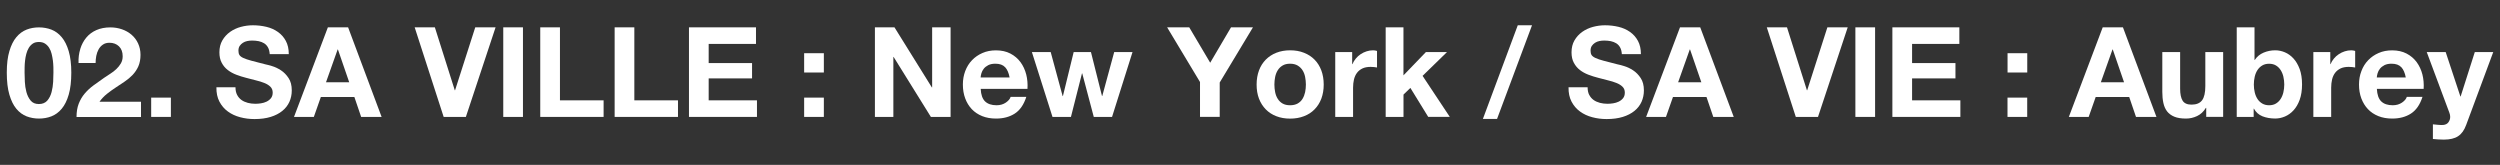
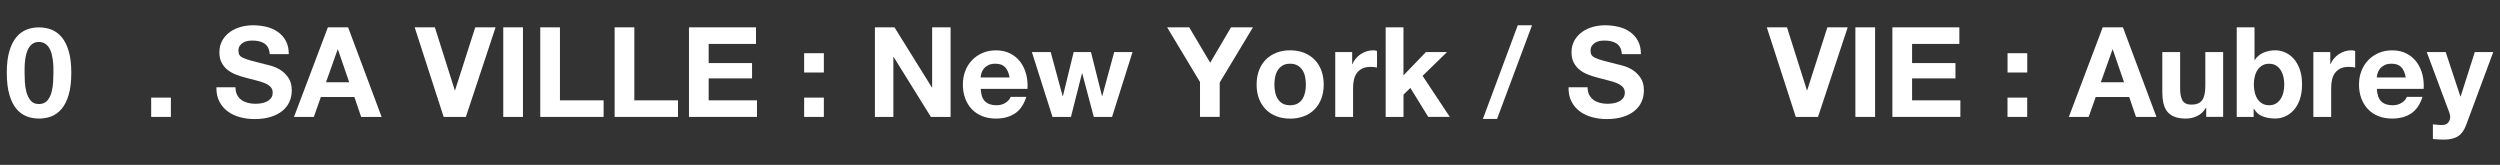
<svg xmlns="http://www.w3.org/2000/svg" id="_レイヤー_1" viewBox="0 0 559.6 36.9">
  <rect x="0" y="0" width="559.6" height="36.9" fill="#333333" stroke="none" />
  <defs>
    <style>.cls-1{fill:#fff;}</style>
  </defs>
  <path class="cls-1" d="M2.1,11.45c.38-1.3.9-2.35,1.56-3.13.66-.79,1.42-1.35,2.29-1.69.87-.34,1.79-.5,2.77-.5s1.92.17,2.79.5c.87.34,1.64.9,2.3,1.69.66.78,1.19,1.83,1.57,3.13.38,1.3.58,2.9.58,4.81s-.19,3.61-.58,4.93c-.38,1.32-.91,2.37-1.57,3.16s-1.43,1.35-2.3,1.69c-.87.34-1.8.5-2.79.5s-1.9-.17-2.77-.5c-.87-.34-1.63-.9-2.29-1.69-.66-.79-1.17-1.84-1.56-3.16s-.58-2.96-.58-4.93.19-3.51.58-4.81ZM5.56,18.3c.04.8.15,1.56.35,2.3s.51,1.37.94,1.9,1.05.79,1.85.79,1.45-.26,1.9-.79c.44-.52.76-1.16.95-1.9s.31-1.51.35-2.3.06-1.48.06-2.04c0-.34,0-.74-.01-1.22s-.05-.97-.11-1.48c-.07-.5-.16-1.01-.28-1.5-.12-.5-.3-.94-.55-1.34-.24-.39-.55-.71-.93-.96-.37-.24-.83-.36-1.38-.36s-1,.12-1.36.36c-.36.25-.66.56-.9.96s-.42.84-.55,1.34c-.13.49-.23,1-.28,1.5-.06.51-.09,1-.1,1.48s-.01.88-.01,1.22c0,.56.02,1.24.06,2.04Z" />
-   <path class="cls-1" d="M17.97,10.94c.3-.96.75-1.81,1.35-2.53.6-.72,1.35-1.28,2.26-1.68.91-.4,1.95-.6,3.13-.6.9,0,1.75.14,2.57.42.81.28,1.53.68,2.15,1.21.62.53,1.11,1.17,1.47,1.94.36.77.55,1.63.55,2.58s-.16,1.84-.48,2.56-.74,1.34-1.26,1.9c-.52.55-1.12,1.05-1.78,1.5-.66.45-1.33.89-2.01,1.34-.67.44-1.33.91-1.97,1.42-.64.51-1.2,1.1-1.68,1.77h9.29v3.42h-14.43c0-1.14.16-2.13.49-2.98.33-.84.77-1.6,1.33-2.26.56-.66,1.22-1.28,1.98-1.84.76-.56,1.56-1.13,2.4-1.71.43-.3.89-.6,1.38-.91.49-.31.93-.65,1.33-1.03s.74-.8,1.01-1.26.41-1,.41-1.6c0-.96-.28-1.7-.83-2.23s-1.26-.8-2.12-.8c-.58,0-1.07.13-1.47.41-.4.27-.73.63-.97,1.07-.24.44-.42.93-.52,1.46s-.15,1.06-.15,1.59h-3.82c-.04-1.12.09-2.17.39-3.13Z" />
  <path class="cls-1" d="M38.25,21.85v4.32h-4.41v-4.32h4.41Z" />
  <path class="cls-1" d="M53.07,21.23c.24.47.57.85.97,1.14.4.29.87.5,1.42.65.54.14,1.1.21,1.69.21.39,0,.81-.03,1.26-.1s.87-.19,1.26-.38.72-.45.98-.77c.26-.33.39-.74.39-1.25,0-.54-.17-.98-.52-1.32s-.8-.62-1.36-.84c-.56-.23-1.2-.42-1.91-.59-.71-.17-1.43-.35-2.16-.56-.75-.19-1.48-.42-2.19-.69s-1.35-.62-1.91-1.05c-.56-.43-1.02-.97-1.36-1.62-.35-.64-.52-1.43-.52-2.34,0-1.03.22-1.92.66-2.68.44-.76,1.02-1.39,1.73-1.9.71-.5,1.52-.88,2.41-1.12s1.8-.36,2.7-.36c1.05,0,2.05.12,3.02.35s1.82.61,2.57,1.14c.75.53,1.34,1.19,1.78,2.01.44.82.66,1.8.66,2.96h-4.27c-.04-.6-.16-1.1-.38-1.49-.22-.4-.5-.7-.86-.93-.36-.22-.76-.38-1.22-.48-.46-.09-.96-.14-1.5-.14-.35,0-.71.04-1.07.11s-.68.21-.97.39c-.29.19-.53.42-.72.7-.19.28-.28.64-.28,1.07,0,.39.07.71.22.96.15.24.44.47.88.67s1.05.41,1.83.62,1.79.47,3.05.79c.37.07.89.21,1.56.41s1.32.51,1.98.94c.66.43,1.22,1.01,1.7,1.73s.72,1.64.72,2.77c0,.92-.18,1.77-.53,2.56-.36.78-.88,1.46-1.59,2.03-.7.57-1.57,1.02-2.61,1.34s-2.24.48-3.61.48c-1.1,0-2.18-.13-3.21-.41-1.04-.27-1.96-.7-2.75-1.28-.8-.58-1.43-1.32-1.9-2.22s-.69-1.96-.67-3.2h4.27c0,.67.12,1.24.37,1.71Z" />
  <path class="cls-1" d="M77.92,6.12l7.5,20.05h-4.58l-1.52-4.46h-7.5l-1.57,4.46h-4.44l7.58-20.05h4.52ZM78.17,18.42l-2.53-7.35h-.06l-2.61,7.35h5.19Z" />
  <path class="cls-1" d="M99.31,26.17l-6.49-20.05h4.52l4.46,14.09h.06l4.52-14.09h4.55l-6.65,20.05h-4.97Z" />
  <path class="cls-1" d="M117.06,6.12v20.05h-4.41V6.12h4.41Z" />
  <path class="cls-1" d="M125.34,6.12v16.34h9.77v3.71h-14.18V6.12h4.41Z" />
  <path class="cls-1" d="M141.99,6.12v16.34h9.77v3.71h-14.18V6.12h4.41Z" />
  <path class="cls-1" d="M169.22,6.12v3.71h-10.59v4.29h9.71v3.43h-9.71v4.91h10.81v3.71h-15.22V6.12h14.99Z" />
  <path class="cls-1" d="M180,16.23v-4.32h4.41v4.32h-4.41ZM184.41,21.85v4.32h-4.41v-4.32h4.41Z" />
  <path class="cls-1" d="M200.22,6.12l8.37,13.45h.06V6.12h4.13v20.05h-4.41l-8.34-13.42h-.06v13.42h-4.13V6.12h4.38Z" />
  <path class="cls-1" d="M220.49,22.69c.6.58,1.46.87,2.58.87.8,0,1.5-.2,2.08-.6.58-.4.94-.83,1.07-1.28h3.51c-.56,1.74-1.42,2.99-2.58,3.74-1.16.75-2.56,1.12-4.21,1.12-1.14,0-2.17-.18-3.09-.55-.92-.37-1.69-.89-2.33-1.56-.63-.67-1.13-1.48-1.47-2.41-.35-.94-.52-1.96-.52-3.09s.18-2.09.53-3.03c.36-.94.86-1.75,1.52-2.43.65-.68,1.44-1.22,2.34-1.61.91-.4,1.91-.59,3.02-.59,1.24,0,2.31.24,3.23.72.92.48,1.67,1.12,2.26,1.92s1.01,1.72,1.28,2.75c.26,1.03.35,2.11.28,3.23h-10.47c.06,1.29.38,2.23.98,2.81ZM224.99,15.05c-.48-.52-1.2-.79-2.18-.79-.64,0-1.17.11-1.59.32-.42.22-.76.48-1.01.8s-.43.66-.53,1.01c-.1.35-.16.67-.18.95h6.49c-.19-1.01-.52-1.78-1-2.3Z" />
  <path class="cls-1" d="M244.83,26.17l-2.58-9.74h-.06l-2.47,9.74h-4.13l-4.61-14.51h4.21l2.67,9.85h.06l2.41-9.85h3.87l2.47,9.83h.06l2.67-9.83h4.1l-4.58,14.51h-4.1Z" />
  <path class="cls-1" d="M261.26,6.12h4.94l4.69,7.92,4.66-7.92h4.91l-7.44,12.35v7.69h-4.41v-7.8l-7.36-12.24Z" />
  <path class="cls-1" d="M281.81,15.77c.35-.95.86-1.75,1.52-2.42.66-.66,1.44-1.18,2.36-1.54s1.95-.55,3.09-.55,2.18.18,3.1.55c.93.36,1.72.88,2.37,1.54.66.67,1.16,1.47,1.52,2.42.35.94.53,2,.53,3.16s-.18,2.21-.53,3.15c-.36.94-.86,1.73-1.52,2.4-.65.67-1.44,1.18-2.37,1.53-.93.36-1.96.54-3.1.54s-2.17-.18-3.09-.54c-.92-.35-1.7-.86-2.36-1.53-.65-.67-1.16-1.46-1.52-2.4s-.53-1.98-.53-3.15.18-2.21.53-3.16ZM285.43,20.63c.11.55.3,1.05.58,1.49.27.44.63.79,1.08,1.05.45.26,1.01.39,1.68.39s1.24-.13,1.7-.39c.46-.26.82-.61,1.09-1.05.27-.44.46-.94.58-1.49.11-.55.17-1.12.17-1.7s-.06-1.15-.17-1.71c-.11-.56-.3-1.06-.58-1.49-.27-.43-.63-.78-1.09-1.06-.46-.27-1.03-.41-1.7-.41s-1.24.14-1.68.41c-.45.27-.81.62-1.08,1.06-.27.43-.46.92-.58,1.49-.11.56-.17,1.13-.17,1.71s.06,1.15.17,1.7Z" />
  <path class="cls-1" d="M302.67,11.65v2.7h.06c.19-.45.44-.87.76-1.25.32-.38.68-.71,1.09-.98.41-.27.85-.48,1.32-.63s.96-.23,1.46-.23c.26,0,.55.05.87.14v3.71c-.19-.04-.41-.07-.67-.1-.26-.03-.51-.04-.76-.04-.73,0-1.35.12-1.85.36-.51.25-.91.58-1.22,1s-.53.91-.66,1.47c-.13.56-.2,1.17-.2,1.83v6.54h-3.99v-14.51h3.79Z" />
  <path class="cls-1" d="M314.15,6.12v10.75l5.03-5.22h4.72l-5.47,5.33,6.09,9.18h-4.83l-3.99-6.48-1.54,1.49v5h-3.99V6.12h3.99Z" />
  <path class="cls-1" d="M342.93,5.65l-7.83,20.97h-3.17l7.81-20.97h3.2Z" />
  <path class="cls-1" d="M355.73,21.23c.24.47.57.85.97,1.14s.87.5,1.42.65c.54.14,1.1.21,1.69.21.39,0,.81-.03,1.26-.1s.87-.19,1.26-.38.72-.45.98-.77c.26-.33.39-.74.39-1.25,0-.54-.17-.98-.52-1.32-.35-.34-.8-.62-1.36-.84-.56-.23-1.2-.42-1.91-.59s-1.43-.35-2.16-.56c-.75-.19-1.48-.42-2.19-.69s-1.35-.62-1.91-1.05c-.56-.43-1.01-.97-1.36-1.62-.35-.64-.52-1.43-.52-2.34,0-1.03.22-1.92.66-2.68.44-.76,1.02-1.39,1.73-1.9.71-.5,1.52-.88,2.41-1.12.9-.24,1.8-.36,2.7-.36,1.05,0,2.05.12,3.02.35.96.23,1.82.61,2.57,1.14.75.53,1.34,1.19,1.78,2.01.44.82.66,1.8.66,2.96h-4.27c-.04-.6-.16-1.1-.38-1.49-.21-.4-.5-.7-.86-.93-.36-.22-.76-.38-1.22-.48-.46-.09-.96-.14-1.5-.14-.35,0-.71.04-1.07.11-.36.07-.68.21-.97.39-.29.19-.53.42-.72.7-.19.28-.28.64-.28,1.07,0,.39.07.71.22.96.15.24.45.47.88.67.44.21,1.05.41,1.83.62s1.79.47,3.05.79c.37.07.89.21,1.56.41.67.2,1.32.51,1.98.94.66.43,1.22,1.01,1.7,1.73s.72,1.64.72,2.77c0,.92-.18,1.77-.53,2.56-.36.78-.88,1.46-1.59,2.03-.7.57-1.57,1.02-2.61,1.34-1.04.32-2.24.48-3.61.48-1.1,0-2.18-.13-3.21-.41-1.04-.27-1.96-.7-2.75-1.28-.8-.58-1.43-1.32-1.9-2.22s-.69-1.96-.67-3.2h4.27c0,.67.12,1.24.36,1.71Z" />
-   <path class="cls-1" d="M380.58,6.12l7.5,20.05h-4.58l-1.52-4.46h-7.5l-1.57,4.46h-4.44l7.58-20.05h4.52ZM380.83,18.42l-2.53-7.35h-.06l-2.61,7.35h5.19Z" />
  <path class="cls-1" d="M401.97,26.17l-6.49-20.05h4.52l4.46,14.09h.06l4.52-14.09h4.55l-6.65,20.05h-4.97Z" />
  <path class="cls-1" d="M419.72,6.12v20.05h-4.41V6.12h4.41Z" />
  <path class="cls-1" d="M438.58,6.12v3.71h-10.58v4.29h9.71v3.43h-9.71v4.91h10.81v3.71h-15.22V6.12h14.99Z" />
  <path class="cls-1" d="M449.37,16.23v-4.32h4.41v4.32h-4.41ZM453.77,21.85v4.32h-4.41v-4.32h4.41Z" />
  <path class="cls-1" d="M475.2,6.12l7.5,20.05h-4.58l-1.52-4.46h-7.5l-1.57,4.46h-4.44l7.58-20.05h4.52ZM475.45,18.42l-2.53-7.35h-.06l-2.61,7.35h5.19Z" />
  <path class="cls-1" d="M493.84,26.17v-2.02h-.08c-.51.84-1.16,1.45-1.97,1.83s-1.63.56-2.47.56c-1.07,0-1.94-.14-2.62-.42-.68-.28-1.22-.68-1.62-1.19-.39-.51-.67-1.14-.83-1.88-.16-.74-.24-1.56-.24-2.46v-8.93h3.99v8.2c0,1.2.19,2.09.56,2.68s1.04.88,1.99.88c1.09,0,1.87-.32,2.36-.97.49-.65.73-1.71.73-3.19v-7.61h3.99v14.51h-3.79Z" />
  <path class="cls-1" d="M504.65,6.12v7.3h.06c.49-.75,1.15-1.29,1.98-1.64s1.7-.52,2.6-.52c.73,0,1.45.15,2.16.45s1.35.76,1.92,1.38c.57.62,1.03,1.41,1.39,2.37.35.96.53,2.11.53,3.44s-.18,2.47-.53,3.44c-.35.96-.82,1.76-1.39,2.37-.57.62-1.21,1.07-1.92,1.37s-1.43.45-2.16.45c-1.07,0-2.02-.17-2.86-.5-.84-.34-1.48-.91-1.91-1.71h-.06v1.85h-3.79V6.12h3.99ZM511.11,17.16c-.13-.56-.34-1.06-.62-1.49-.28-.43-.63-.77-1.05-1.02-.42-.25-.93-.38-1.53-.38s-1.09.13-1.52.38c-.43.25-.78.59-1.07,1.02-.28.43-.49.93-.62,1.49-.13.56-.2,1.15-.2,1.77s.07,1.18.2,1.74c.13.56.34,1.06.62,1.49.28.43.64.77,1.07,1.02.43.25.94.38,1.52.38s1.11-.12,1.53-.38c.42-.25.77-.59,1.05-1.02.28-.43.49-.93.62-1.49.13-.56.2-1.14.2-1.74s-.07-1.21-.2-1.77Z" />
  <path class="cls-1" d="M521.61,11.65v2.7h.06c.19-.45.44-.87.76-1.25s.68-.71,1.1-.98c.41-.27.85-.48,1.32-.63.47-.15.95-.23,1.46-.23.26,0,.55.05.87.14v3.71c-.19-.04-.41-.07-.68-.1-.26-.03-.51-.04-.76-.04-.73,0-1.35.12-1.85.36-.5.25-.91.58-1.22,1s-.53.91-.66,1.47c-.13.56-.2,1.17-.2,1.83v6.54h-3.99v-14.51h3.79Z" />
  <path class="cls-1" d="M533.01,22.69c.6.58,1.46.87,2.58.87.8,0,1.5-.2,2.08-.6.58-.4.94-.83,1.07-1.28h3.51c-.56,1.74-1.42,2.99-2.58,3.74-1.16.75-2.56,1.12-4.21,1.12-1.14,0-2.17-.18-3.09-.55-.92-.37-1.7-.89-2.33-1.56-.64-.67-1.13-1.48-1.48-2.41-.35-.94-.52-1.96-.52-3.09s.18-2.09.54-3.03c.35-.94.86-1.75,1.52-2.43.65-.68,1.44-1.22,2.34-1.61.91-.4,1.91-.59,3.02-.59,1.24,0,2.31.24,3.23.72.92.48,1.67,1.12,2.26,1.92.59.81,1.01,1.72,1.28,2.75.26,1.03.35,2.11.28,3.23h-10.47c.06,1.29.38,2.23.98,2.81ZM537.51,15.05c-.48-.52-1.2-.79-2.18-.79-.64,0-1.16.11-1.59.32-.42.22-.76.48-1.01.8s-.43.66-.53,1.01-.16.67-.18.95h6.49c-.19-1.01-.52-1.78-1-2.3Z" />
  <path class="cls-1" d="M550.22,30.49c-.77.51-1.83.76-3.2.76-.41,0-.82-.02-1.22-.04-.4-.03-.81-.06-1.22-.1v-3.28c.37.04.76.07,1.15.11.39.04.79.05,1.18.03.52-.06.91-.26,1.16-.62.25-.36.38-.75.38-1.18,0-.32-.06-.62-.17-.9l-5.08-13.62h4.24l3.29,9.94h.06l3.17-9.94h4.13l-6.06,16.31c-.43,1.18-1.03,2.02-1.8,2.52Z" />
</svg>